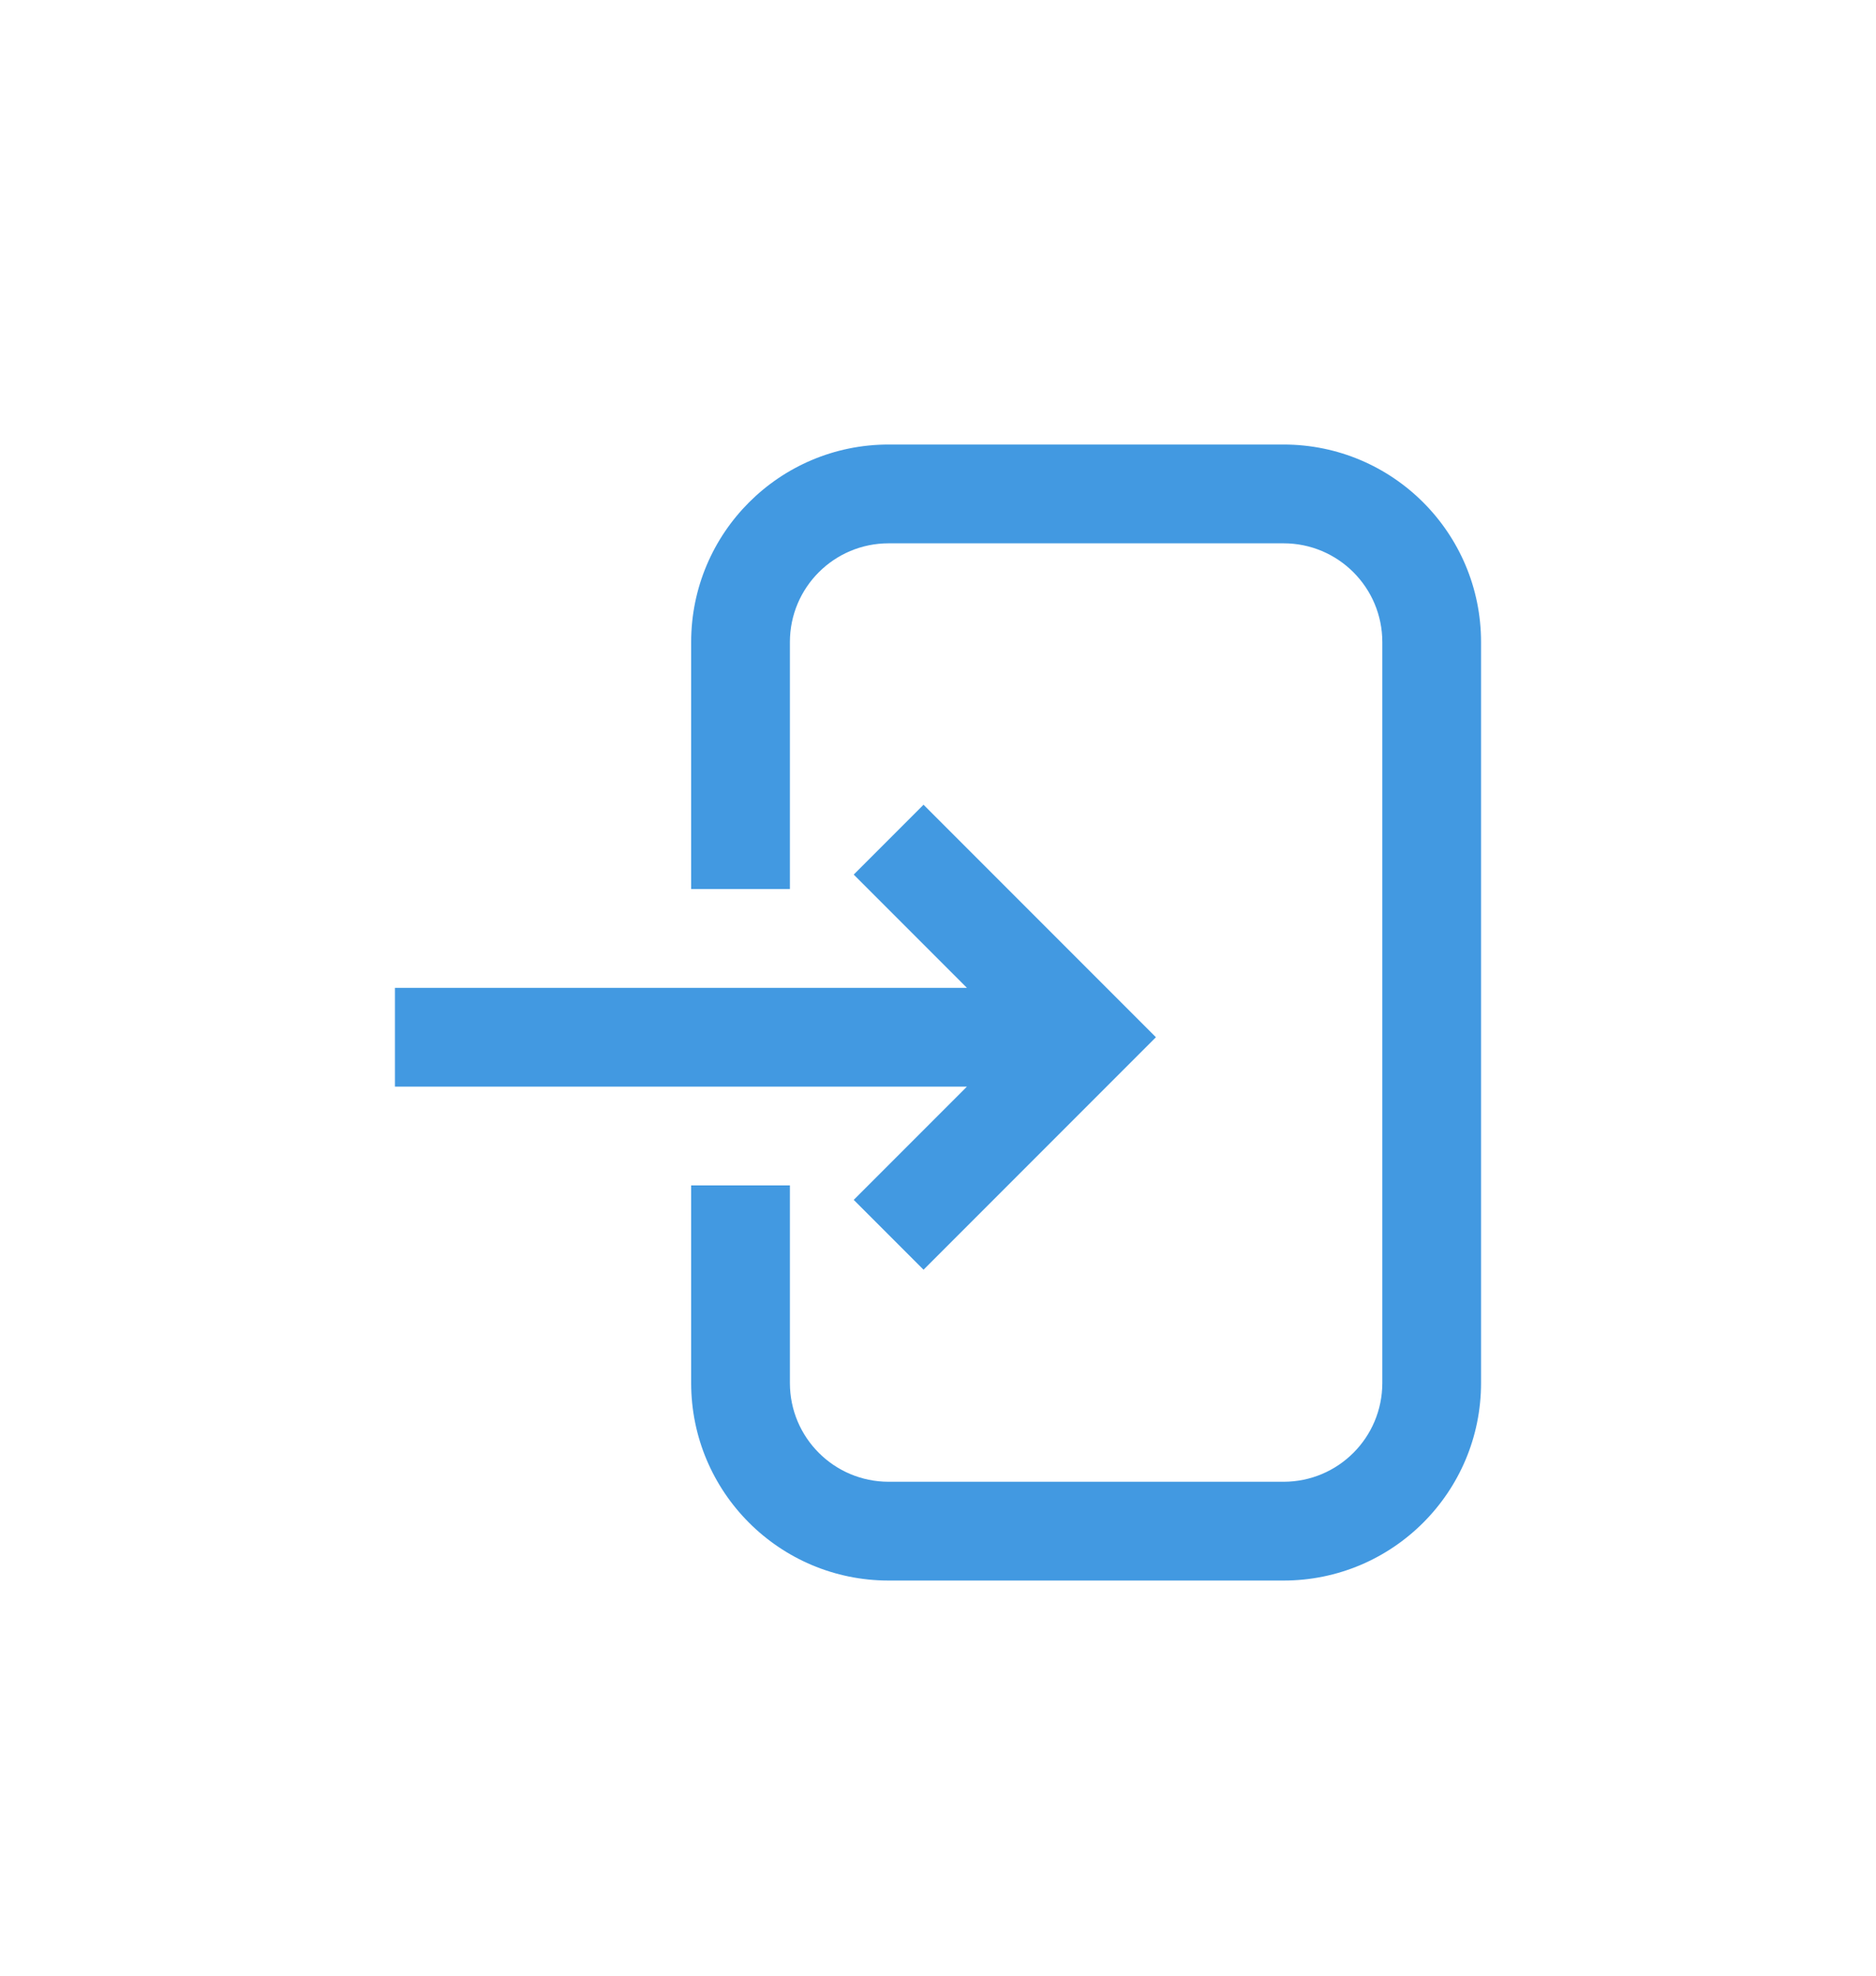
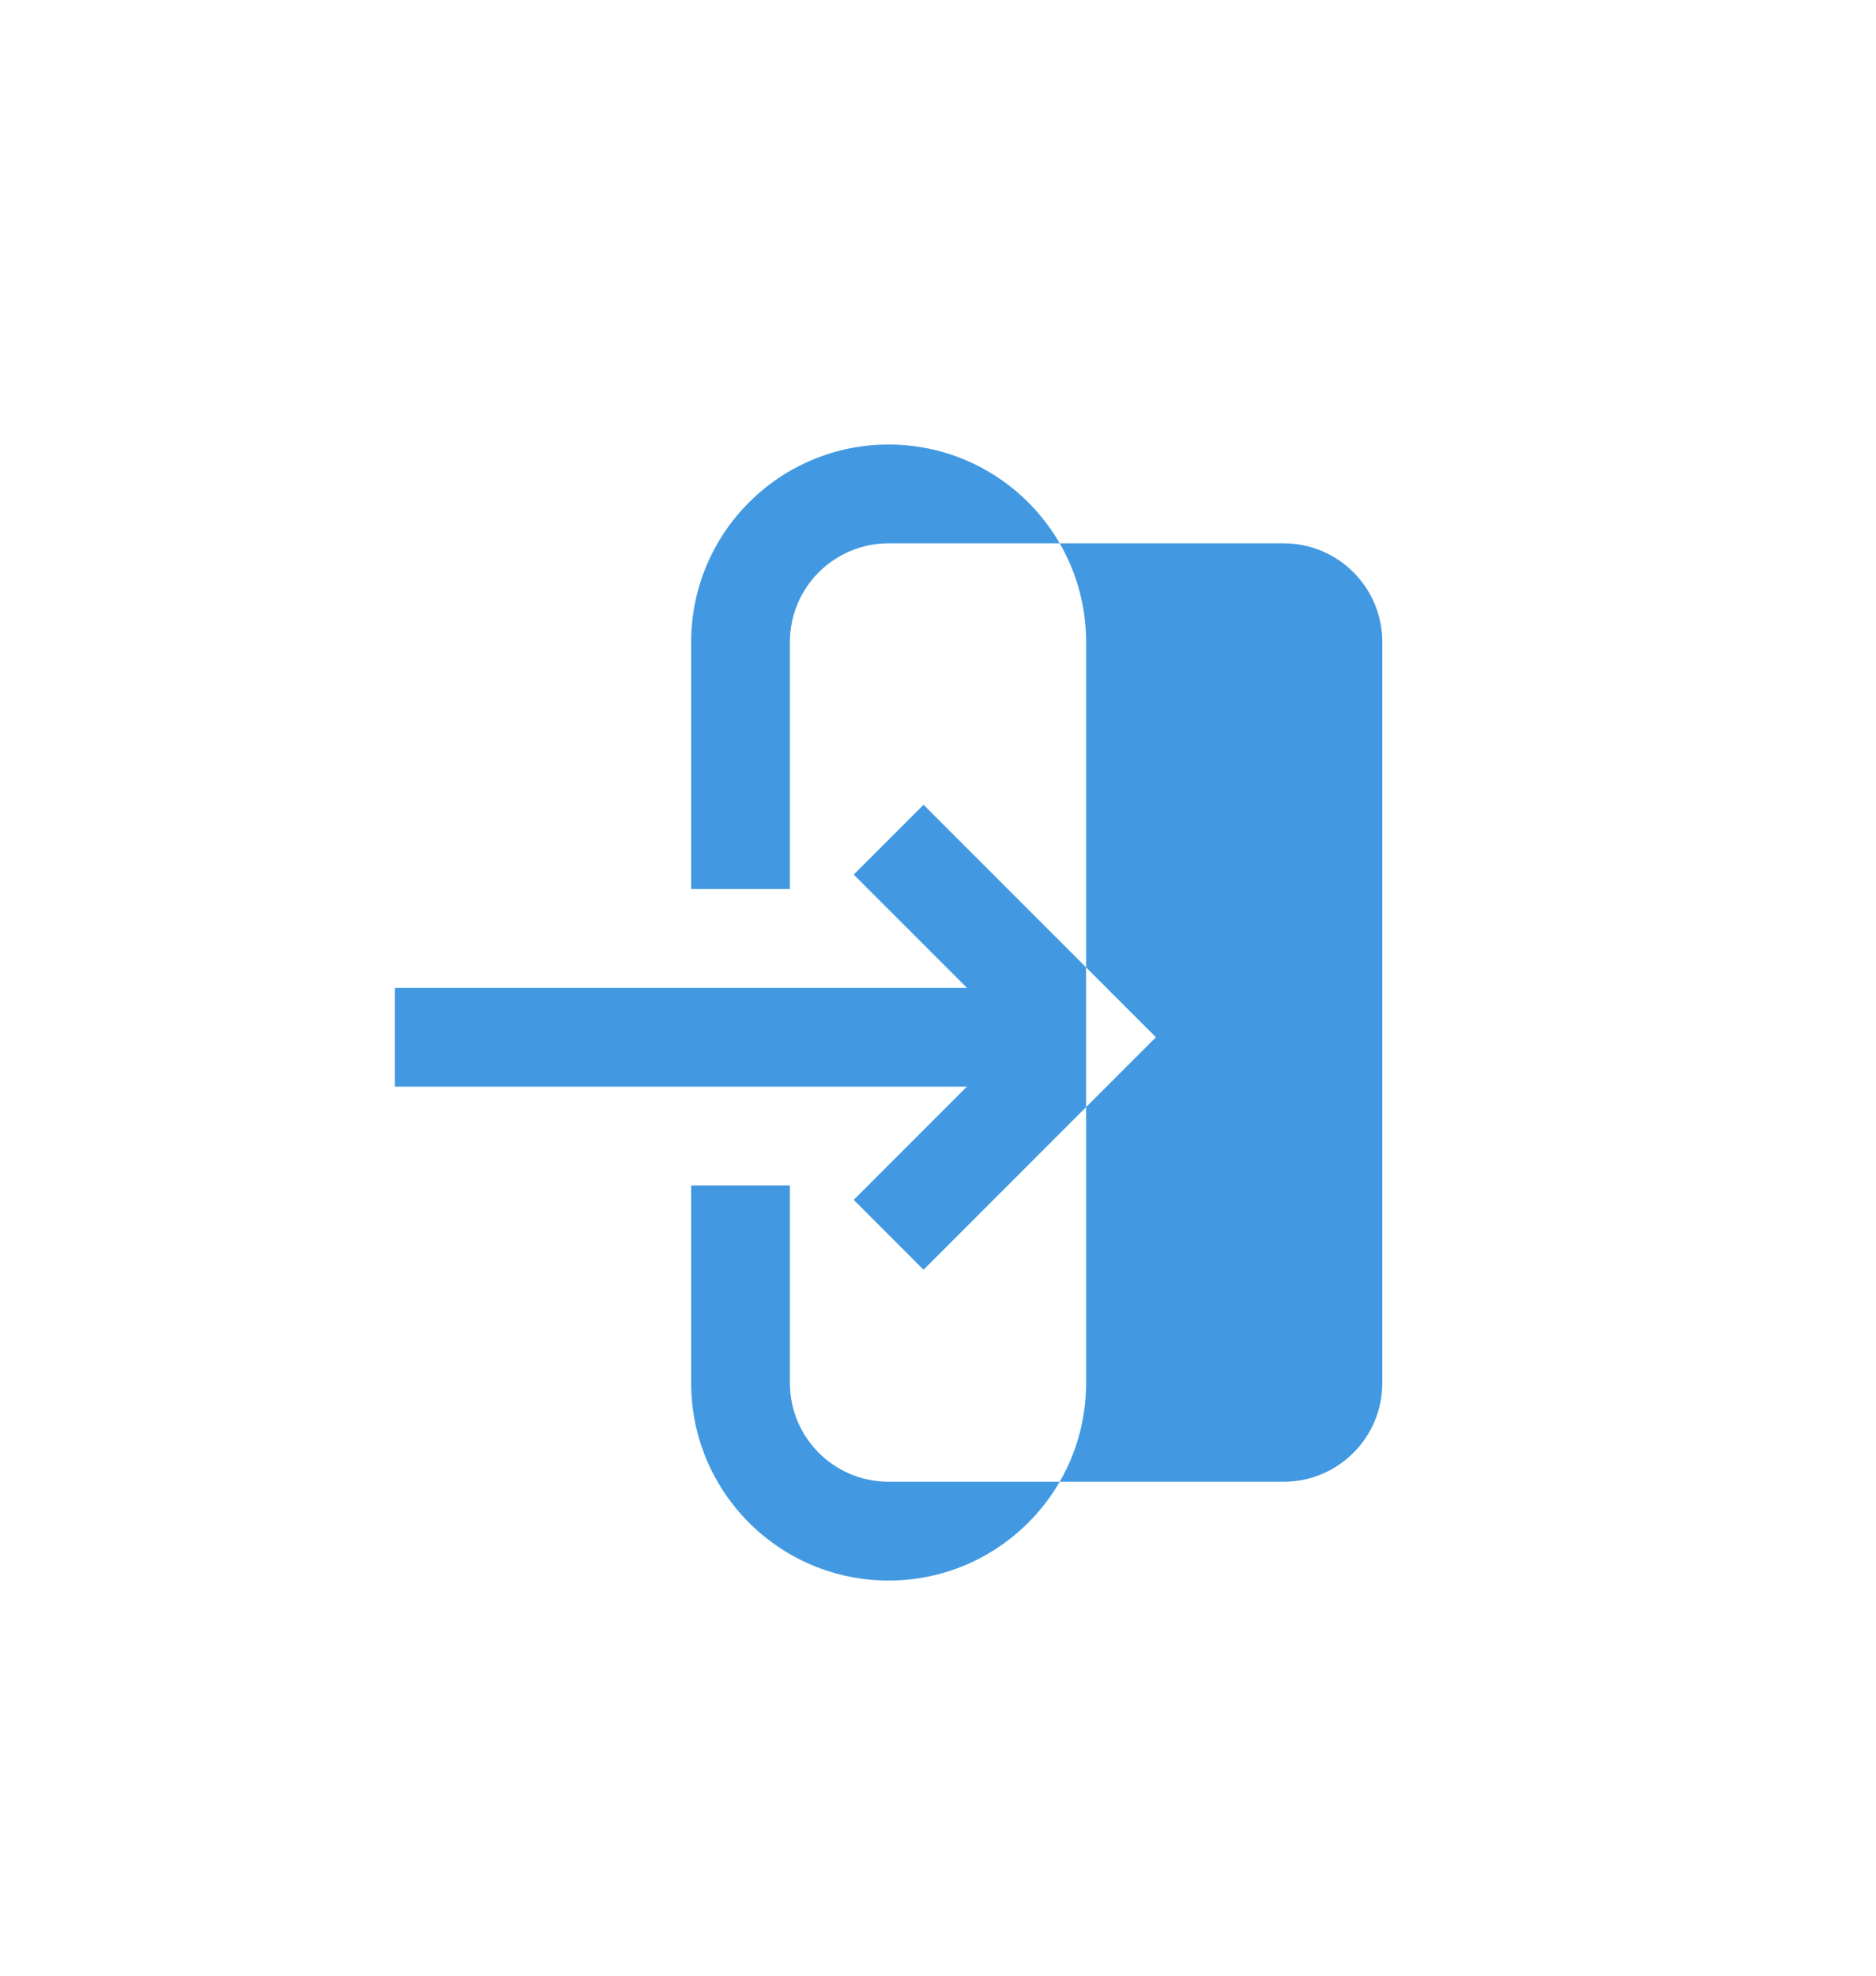
<svg xmlns="http://www.w3.org/2000/svg" fill="none" height="40" viewBox="0 0 38 40" width="38">
-   <path clip-rule="evenodd" d="m18 9c-2.209 0-4 1.791-4 4v5h2v-5c0-1.105.895-2 2-2h8c1.105 0 2 .895 2 2v15c0 1.105-.895 2-2 2h-8c-1.105 0-2-.895-2-2v-4h-2v4c0 2.209 1.791 4 4 4h8c2.209 0 4-1.791 4-4v-15c0-2.209-1.791-4-4-4zm4.707 11.293-4-4-1.414 1.414 2.293 2.293h-11.586v2h11.586l-2.293 2.293 1.414 1.414 4-4 .707-.707z" fill="#4299e1" fill-rule="evenodd" />
+   <path clip-rule="evenodd" d="m18 9c-2.209 0-4 1.791-4 4v5h2v-5c0-1.105.895-2 2-2h8c1.105 0 2 .895 2 2v15c0 1.105-.895 2-2 2h-8c-1.105 0-2-.895-2-2v-4h-2v4c0 2.209 1.791 4 4 4c2.209 0 4-1.791 4-4v-15c0-2.209-1.791-4-4-4zm4.707 11.293-4-4-1.414 1.414 2.293 2.293h-11.586v2h11.586l-2.293 2.293 1.414 1.414 4-4 .707-.707z" fill="#4299e1" fill-rule="evenodd" />
</svg>